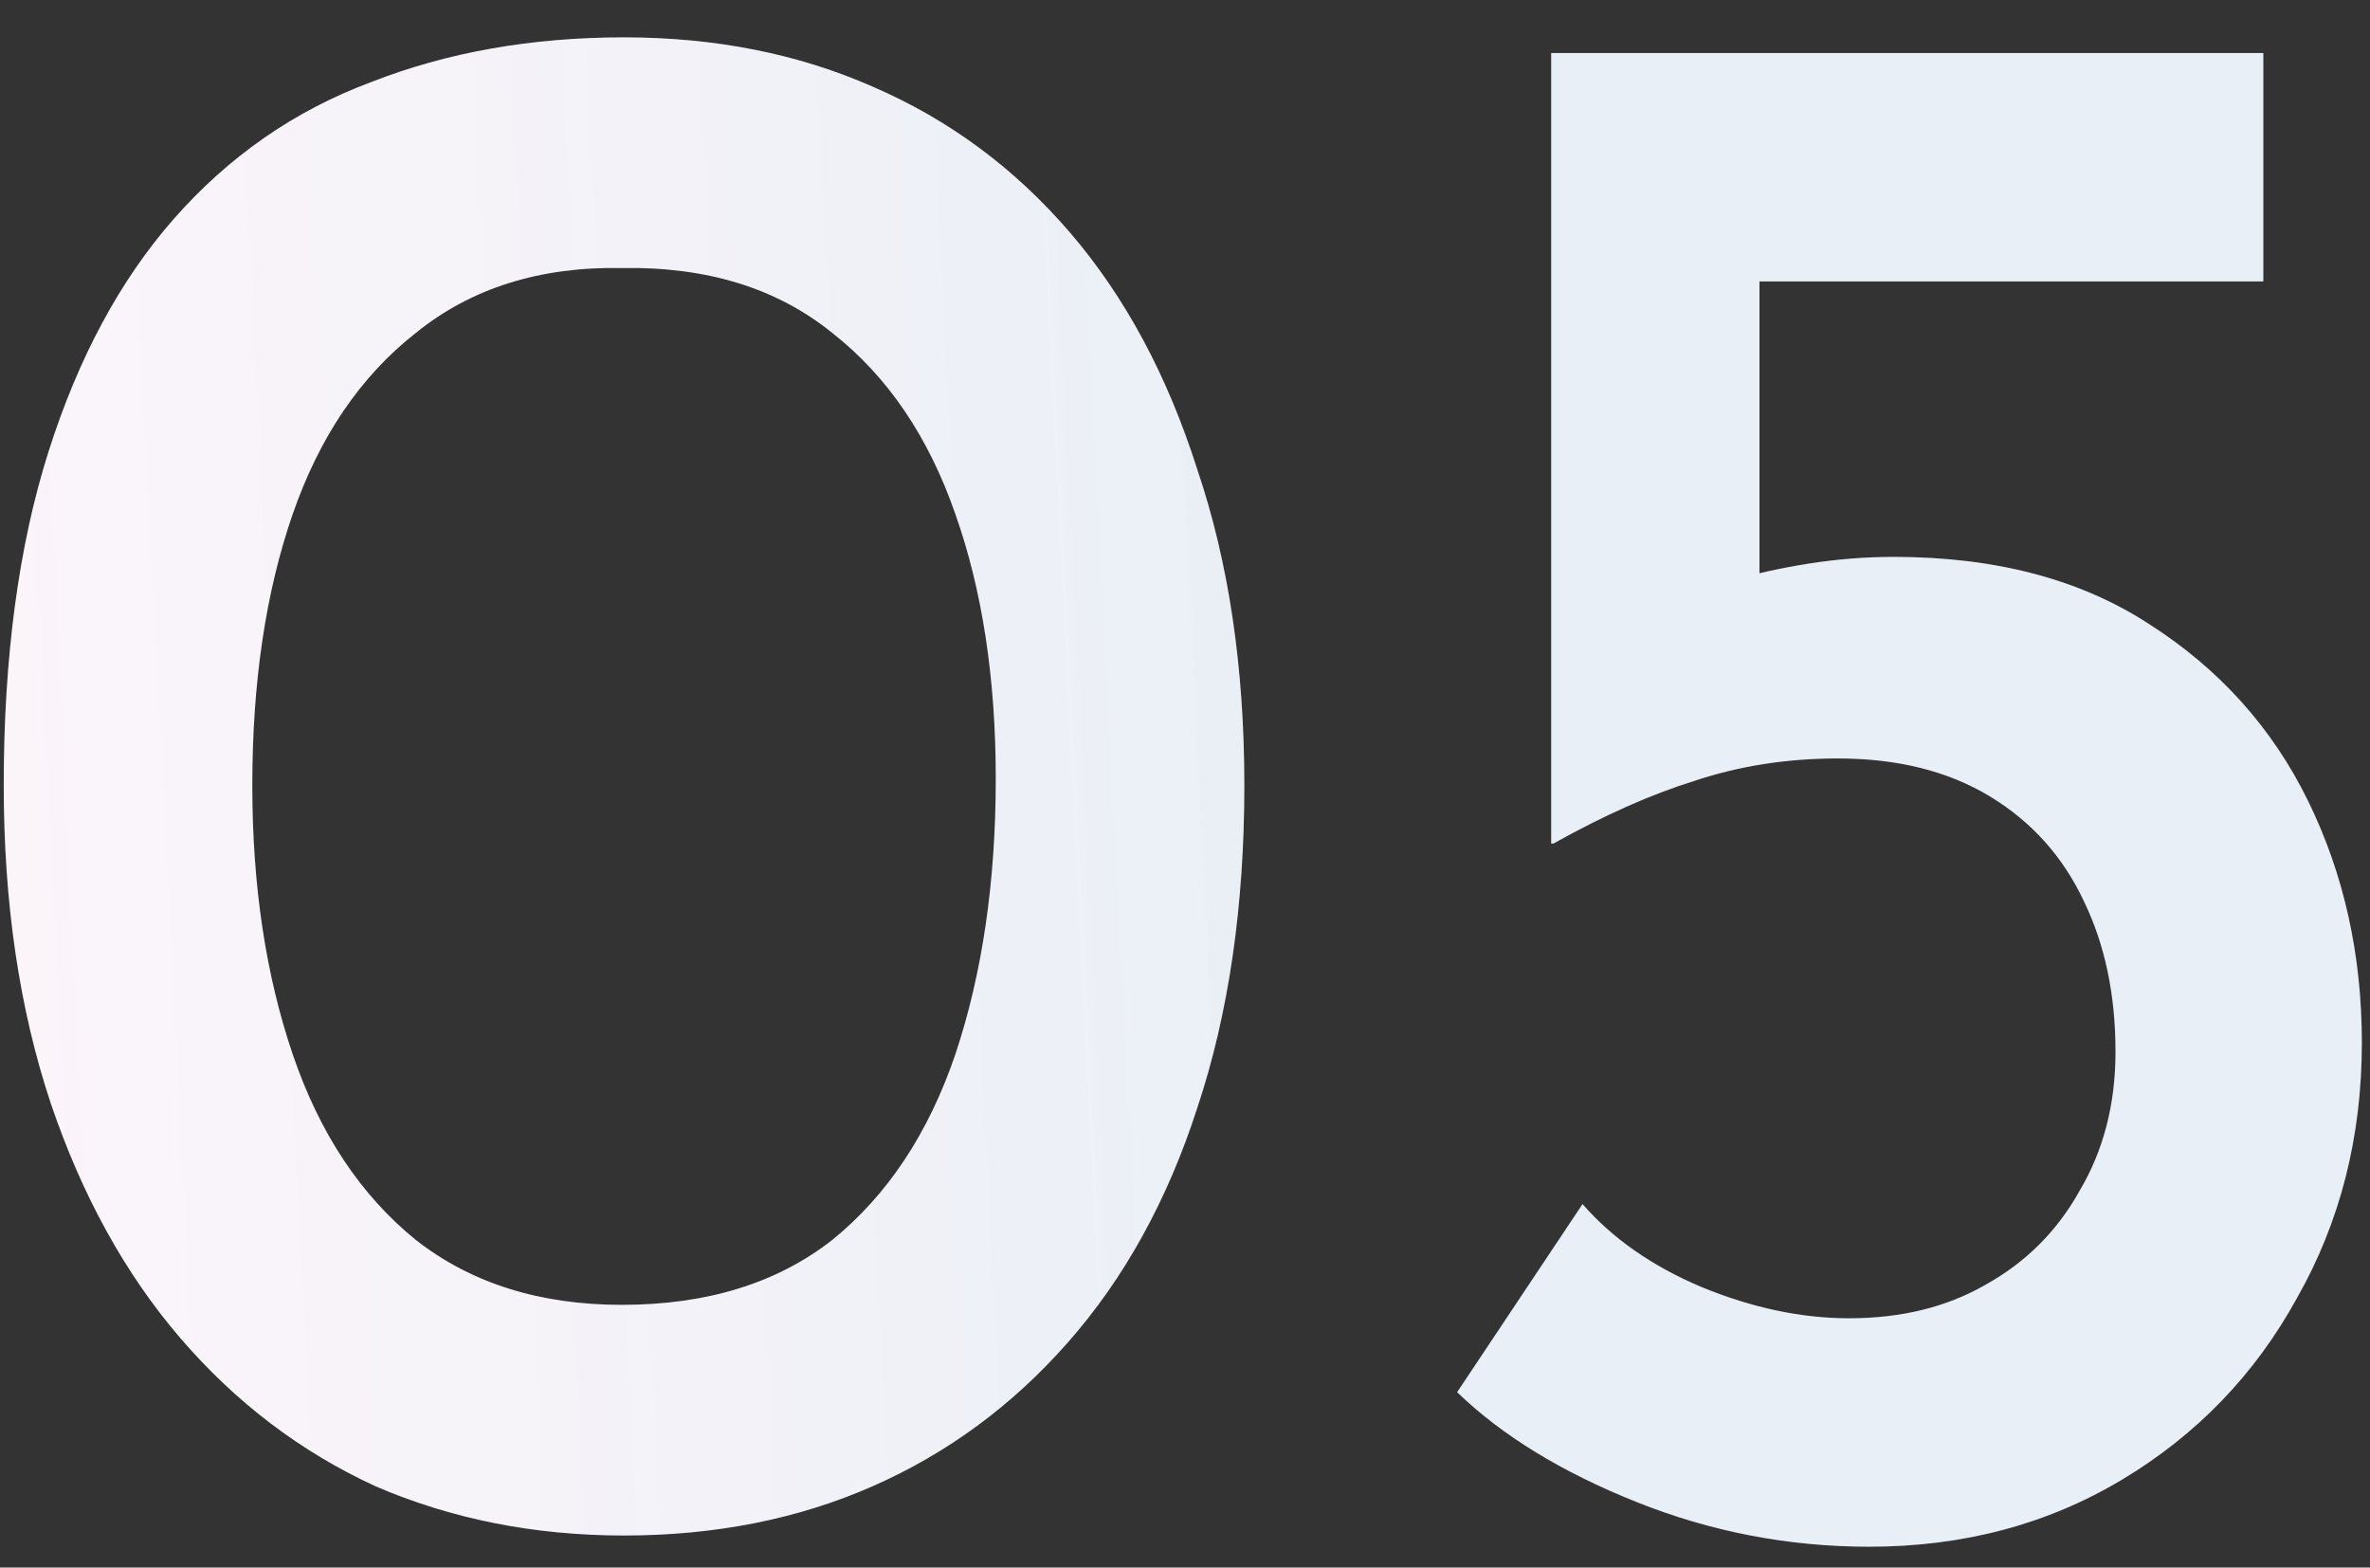
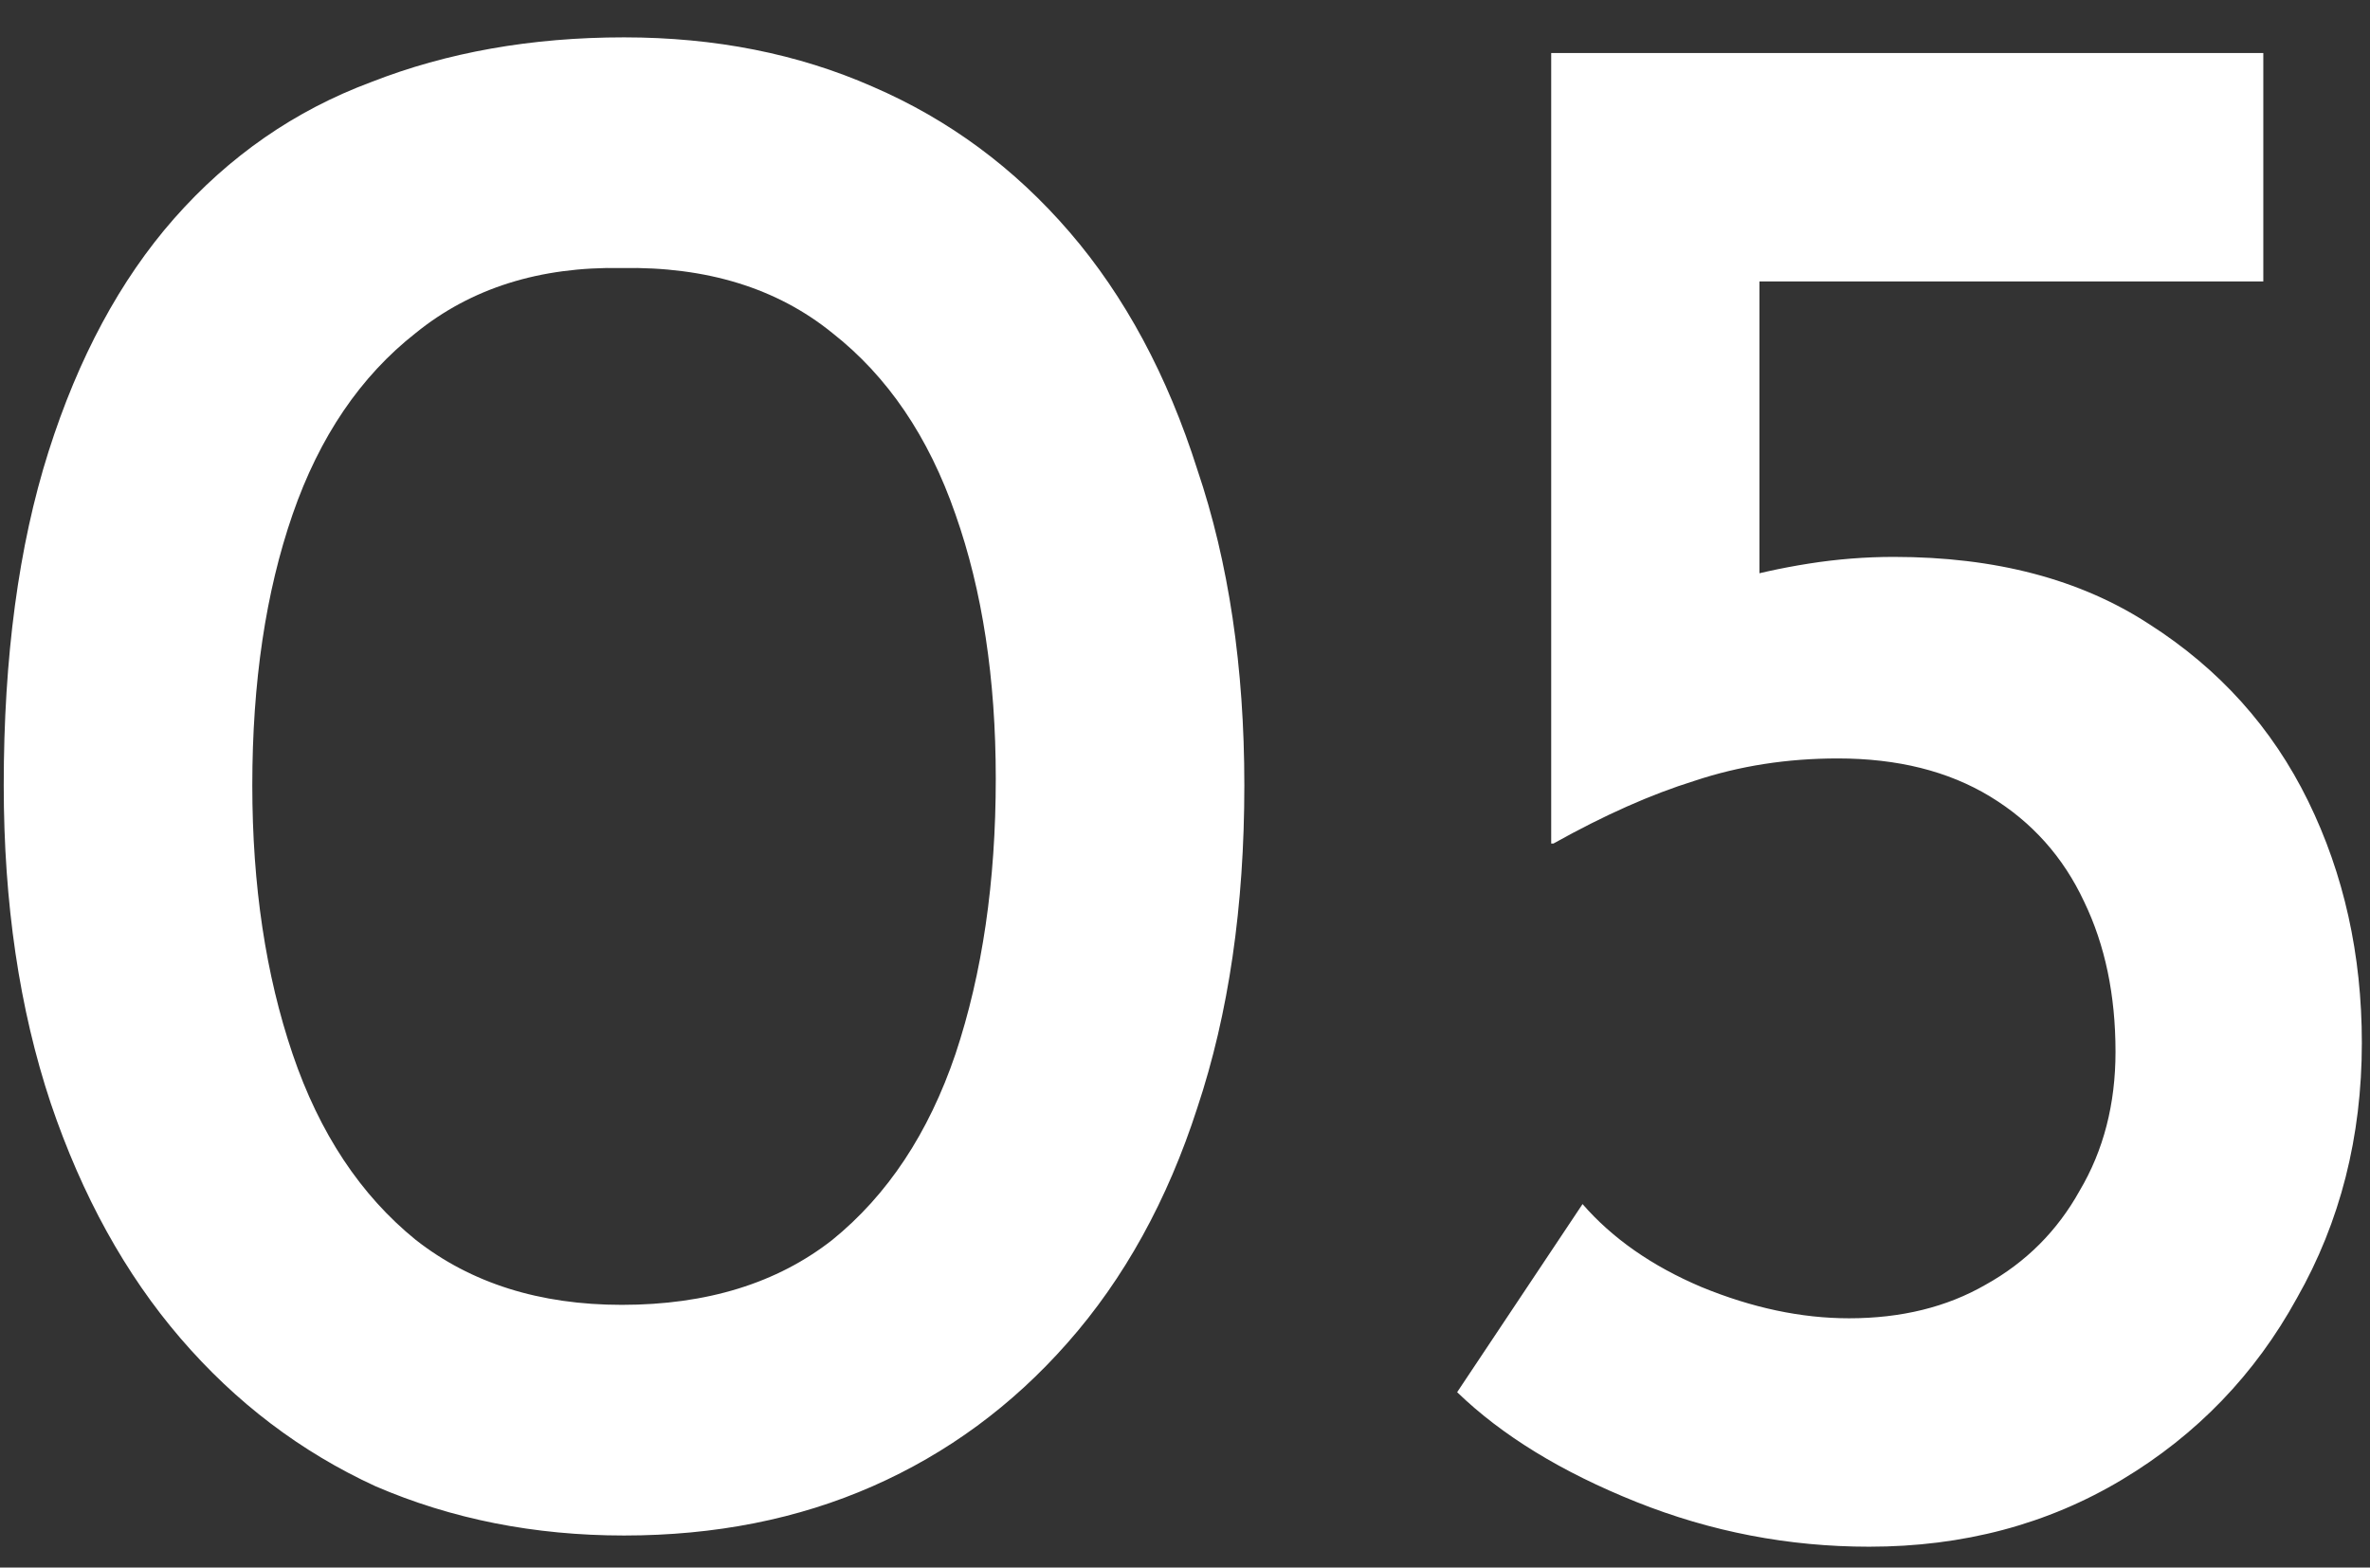
<svg xmlns="http://www.w3.org/2000/svg" width="127" height="84" viewBox="0 0 127 84" fill="none">
  <rect x="0" y="0" width="127" height="84" fill="#333333" stroke="none" />
  <path d="M33.44 82.282C28.64 82.282 24.2 81.402 20.12 79.642C16.12 77.802 12.64 75.162 9.68 71.722C6.72 68.282 4.4 64.082 2.72 59.122C1.04 54.082 0.2 48.402 0.2 42.082C0.2 35.202 1 29.242 2.6 24.202C4.2 19.162 6.44 15.002 9.32 11.722C12.28 8.362 15.8 5.922 19.88 4.402C23.96 2.802 28.48 2.002 33.44 2.002C38.32 2.002 42.76 2.882 46.76 4.642C50.84 6.402 54.36 9.002 57.32 12.442C60.28 15.882 62.56 20.122 64.16 25.162C65.84 30.122 66.68 35.762 66.68 42.082C66.68 48.562 65.84 54.322 64.16 59.362C62.56 64.322 60.24 68.522 57.2 71.962C54.24 75.322 50.76 77.882 46.76 79.642C42.76 81.402 38.32 82.282 33.44 82.282ZM33.32 69.922C37.88 69.922 41.64 68.762 44.6 66.442C47.56 64.042 49.76 60.722 51.2 56.482C52.64 52.162 53.36 47.242 53.36 41.722C53.36 36.362 52.64 31.642 51.2 27.562C49.76 23.402 47.56 20.162 44.6 17.842C41.64 15.442 37.88 14.282 33.32 14.362C28.92 14.282 25.24 15.442 22.28 17.842C19.32 20.162 17.12 23.402 15.68 27.562C14.24 31.722 13.52 36.562 13.52 42.082C13.52 47.442 14.24 52.242 15.68 56.482C17.12 60.722 19.32 64.042 22.28 66.442C25.24 68.762 28.92 69.922 33.32 69.922ZM100.163 82.882C95.843 82.882 91.683 82.082 87.683 80.482C83.683 78.882 80.483 76.922 78.083 74.602L84.803 64.522C86.403 66.362 88.523 67.842 91.163 68.962C93.883 70.082 96.523 70.642 99.083 70.642C101.883 70.642 104.323 70.042 106.403 68.842C108.563 67.642 110.243 65.962 111.443 63.802C112.723 61.642 113.363 59.162 113.363 56.362C113.363 53.322 112.803 50.642 111.683 48.322C110.563 45.922 108.883 44.042 106.643 42.682C104.403 41.322 101.683 40.642 98.483 40.642C95.763 40.642 93.203 41.042 90.803 41.842C88.483 42.562 85.963 43.682 83.243 45.202H83.123V2.842H121.283V15.082H94.283V33.802L92.603 31.162C93.963 30.762 95.403 30.442 96.923 30.202C98.443 29.962 99.963 29.842 101.483 29.842C106.923 29.842 111.483 31.042 115.163 33.442C118.923 35.842 121.763 39.002 123.683 42.922C125.603 46.842 126.563 51.162 126.563 55.882C126.563 60.922 125.403 65.482 123.083 69.562C120.843 73.642 117.723 76.882 113.723 79.282C109.723 81.682 105.203 82.882 100.163 82.882Z" fill="white" />
-   <path d="M33.44 82.282C28.64 82.282 24.2 81.402 20.12 79.642C16.12 77.802 12.64 75.162 9.68 71.722C6.72 68.282 4.4 64.082 2.72 59.122C1.04 54.082 0.2 48.402 0.2 42.082C0.2 35.202 1 29.242 2.6 24.202C4.2 19.162 6.44 15.002 9.32 11.722C12.28 8.362 15.8 5.922 19.88 4.402C23.96 2.802 28.48 2.002 33.44 2.002C38.32 2.002 42.76 2.882 46.76 4.642C50.84 6.402 54.36 9.002 57.32 12.442C60.28 15.882 62.56 20.122 64.16 25.162C65.84 30.122 66.68 35.762 66.68 42.082C66.68 48.562 65.84 54.322 64.16 59.362C62.56 64.322 60.24 68.522 57.2 71.962C54.24 75.322 50.76 77.882 46.76 79.642C42.76 81.402 38.32 82.282 33.44 82.282ZM33.32 69.922C37.88 69.922 41.64 68.762 44.6 66.442C47.56 64.042 49.76 60.722 51.2 56.482C52.64 52.162 53.36 47.242 53.36 41.722C53.36 36.362 52.64 31.642 51.2 27.562C49.76 23.402 47.56 20.162 44.6 17.842C41.64 15.442 37.88 14.282 33.32 14.362C28.92 14.282 25.24 15.442 22.28 17.842C19.32 20.162 17.12 23.402 15.68 27.562C14.24 31.722 13.52 36.562 13.52 42.082C13.52 47.442 14.24 52.242 15.68 56.482C17.12 60.722 19.32 64.042 22.28 66.442C25.24 68.762 28.92 69.922 33.32 69.922ZM100.163 82.882C95.843 82.882 91.683 82.082 87.683 80.482C83.683 78.882 80.483 76.922 78.083 74.602L84.803 64.522C86.403 66.362 88.523 67.842 91.163 68.962C93.883 70.082 96.523 70.642 99.083 70.642C101.883 70.642 104.323 70.042 106.403 68.842C108.563 67.642 110.243 65.962 111.443 63.802C112.723 61.642 113.363 59.162 113.363 56.362C113.363 53.322 112.803 50.642 111.683 48.322C110.563 45.922 108.883 44.042 106.643 42.682C104.403 41.322 101.683 40.642 98.483 40.642C95.763 40.642 93.203 41.042 90.803 41.842C88.483 42.562 85.963 43.682 83.243 45.202H83.123V2.842H121.283V15.082H94.283V33.802L92.603 31.162C93.963 30.762 95.403 30.442 96.923 30.202C98.443 29.962 99.963 29.842 101.483 29.842C106.923 29.842 111.483 31.042 115.163 33.442C118.923 35.842 121.763 39.002 123.683 42.922C125.603 46.842 126.563 51.162 126.563 55.882C126.563 60.922 125.403 65.482 123.083 69.562C120.843 73.642 117.723 76.882 113.723 79.282C109.723 81.682 105.203 82.882 100.163 82.882Z" fill="url(#paint0_linear_9505_576)" fill-opacity="0.1" />
  <defs>
    <linearGradient id="paint0_linear_9505_576" x1="65.077" y1="-62.497" x2="-29.05" y2="-57.728" gradientUnits="userSpaceOnUse">
      <stop stop-color="#2360A6" />
      <stop offset="1" stop-color="#DB47A9" stop-opacity="0.4" />
    </linearGradient>
  </defs>
</svg>